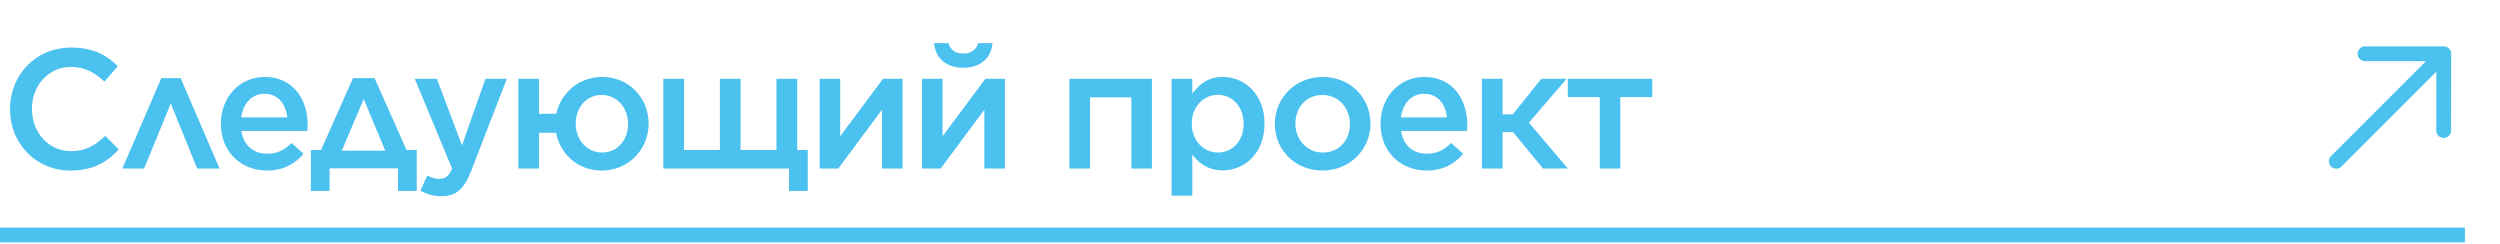
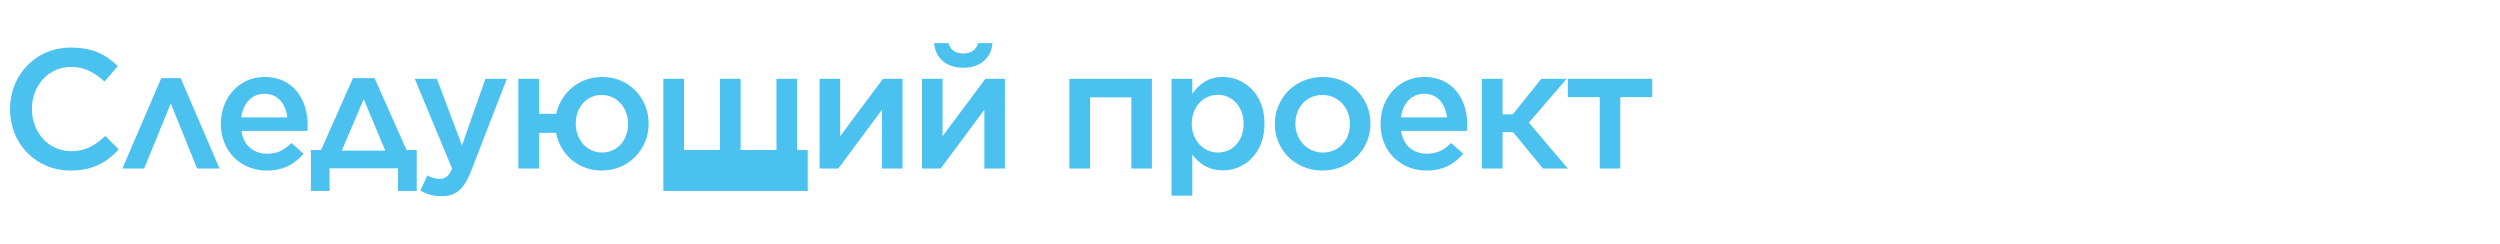
<svg xmlns="http://www.w3.org/2000/svg" width="677" height="66" viewBox="0 0 677 66" fill="none">
-   <path d="M19.09 46.183C25.07 46.183 28.888 44.021 32.154 40.479L28.52 36.799C25.76 39.375 23.184 40.939 19.274 40.939C13.11 40.939 8.648 35.833 8.648 29.531V29.439C8.648 23.137 13.156 18.123 19.228 18.123C22.954 18.123 25.668 19.687 28.29 22.079L31.924 17.893C28.842 14.949 25.254 12.879 19.274 12.879C9.568 12.879 2.714 20.377 2.714 29.531V29.623C2.714 38.869 9.706 46.183 19.09 46.183ZM48.92 21.159H43.676L33.142 45.631H39.03L46.252 28.013L53.382 45.631H59.454L48.92 21.159ZM72.277 46.183C76.739 46.183 79.867 44.389 82.213 41.629L78.947 38.731C76.969 40.617 75.129 41.629 72.369 41.629C68.735 41.629 65.975 39.467 65.377 35.465H83.225C83.271 34.913 83.317 34.407 83.317 33.901C83.317 26.909 79.407 20.837 71.679 20.837C64.733 20.837 59.811 26.495 59.811 33.487V33.579C59.811 41.077 65.285 46.183 72.277 46.183ZM65.331 31.785C65.837 27.967 68.183 25.391 71.633 25.391C75.313 25.391 77.429 28.243 77.797 31.785H65.331ZM101.435 21.159H95.593L86.945 40.617H84.185V51.703H89.245V45.585H107.783V51.703H112.843V40.617H110.083L101.435 21.159ZM98.491 26.817L104.333 40.801H92.557L98.491 26.817ZM125.105 39.375L118.297 21.343H112.317L122.437 45.677C121.517 47.747 120.597 48.437 118.987 48.437C117.837 48.437 116.779 48.069 115.721 47.517L113.835 51.611C115.537 52.577 117.239 53.129 119.585 53.129C123.495 53.129 125.611 51.289 127.589 46.275L137.249 21.343H131.453L125.105 39.375ZM145.975 35.971H150.575C151.679 41.721 156.509 46.183 162.949 46.183C170.263 46.183 175.645 40.387 175.645 33.533V33.441C175.645 26.495 170.309 20.837 163.041 20.837C156.739 20.837 151.863 25.207 150.621 30.819H145.975V21.343H140.363V45.631H145.975V35.971ZM163.041 41.307C158.855 41.307 155.911 37.765 155.911 33.533V33.441C155.911 29.209 158.717 25.713 162.949 25.713C167.135 25.713 170.079 29.255 170.079 33.533V33.625C170.079 37.811 167.273 41.307 163.041 41.307ZM179.632 45.631H213.672V51.703H218.732V40.617H215.88V21.343H210.268V40.617H200.562V21.343H194.95V40.617H185.244V21.343H179.632V45.631ZM221.955 45.631H227.015L238.837 29.715V45.631H244.403V21.343H239.113L227.521 36.891V21.343H221.955V45.631ZM249.679 45.631H254.739L266.561 29.715V45.631H272.127V21.343H266.837L255.245 36.891V21.343H249.679V45.631ZM260.857 18.353C265.273 18.353 268.401 15.915 268.769 11.683H264.905C264.353 13.339 263.203 14.489 260.857 14.489C258.511 14.489 257.361 13.339 256.809 11.683H252.945C253.313 15.915 256.441 18.353 260.857 18.353ZM289.584 45.631H295.196V26.357H306.374V45.631H311.94V21.343H289.584V45.631ZM317.263 52.991H322.875V41.859C324.577 44.113 327.107 46.137 331.155 46.137C336.905 46.137 342.425 41.629 342.425 33.533V33.441C342.425 25.345 336.859 20.837 331.155 20.837C327.153 20.837 324.669 22.861 322.875 25.391V21.343H317.263V52.991ZM329.821 41.307C326.003 41.307 322.737 38.179 322.737 33.533V33.441C322.737 28.795 326.003 25.667 329.821 25.667C333.547 25.667 336.767 28.749 336.767 33.441V33.533C336.767 38.317 333.639 41.307 329.821 41.307ZM358.107 46.183C365.605 46.183 371.125 40.387 371.125 33.533V33.441C371.125 26.495 365.697 20.837 358.199 20.837C350.747 20.837 345.227 26.587 345.227 33.533V33.625C345.227 40.525 350.701 46.183 358.107 46.183ZM358.199 41.307C353.921 41.307 350.793 37.765 350.793 33.533V33.441C350.793 29.209 353.645 25.713 358.107 25.713C362.477 25.713 365.559 29.255 365.559 33.533V33.625C365.559 37.811 362.753 41.307 358.199 41.307ZM386.315 46.183C390.777 46.183 393.905 44.389 396.251 41.629L392.985 38.731C391.007 40.617 389.167 41.629 386.407 41.629C382.773 41.629 380.013 39.467 379.415 35.465H397.263C397.309 34.913 397.355 34.407 397.355 33.901C397.355 26.909 393.445 20.837 385.717 20.837C378.771 20.837 373.849 26.495 373.849 33.487V33.579C373.849 41.077 379.323 46.183 386.315 46.183ZM379.369 31.785C379.875 27.967 382.221 25.391 385.671 25.391C389.351 25.391 391.467 28.243 391.835 31.785H379.369ZM406.901 21.343H401.289V45.631H406.901V35.787H409.753L417.849 45.631H424.565L414.031 33.211L424.243 21.343H417.389L409.661 30.957H406.901V21.343ZM433.213 45.631H438.779V26.311H447.427V21.343H424.565V26.311H433.213V45.631Z" fill="#4BC1EF" />
-   <path d="M661.743 35.357L661.777 14.558M661.777 14.558L632.663 43.672M661.777 14.558L640.452 14.557" stroke="#4BC1EF" stroke-width="4" stroke-linecap="round" />
-   <path d="M2 63.631H665.5" stroke="#4BC1EF" stroke-width="4" stroke-linecap="square" />
+   <path d="M19.09 46.183C25.07 46.183 28.888 44.021 32.154 40.479L28.52 36.799C25.76 39.375 23.184 40.939 19.274 40.939C13.11 40.939 8.648 35.833 8.648 29.531V29.439C8.648 23.137 13.156 18.123 19.228 18.123C22.954 18.123 25.668 19.687 28.29 22.079L31.924 17.893C28.842 14.949 25.254 12.879 19.274 12.879C9.568 12.879 2.714 20.377 2.714 29.531V29.623C2.714 38.869 9.706 46.183 19.09 46.183ZM48.92 21.159H43.676L33.142 45.631H39.03L46.252 28.013L53.382 45.631H59.454L48.92 21.159ZM72.277 46.183C76.739 46.183 79.867 44.389 82.213 41.629L78.947 38.731C76.969 40.617 75.129 41.629 72.369 41.629C68.735 41.629 65.975 39.467 65.377 35.465H83.225C83.271 34.913 83.317 34.407 83.317 33.901C83.317 26.909 79.407 20.837 71.679 20.837C64.733 20.837 59.811 26.495 59.811 33.487V33.579C59.811 41.077 65.285 46.183 72.277 46.183ZM65.331 31.785C65.837 27.967 68.183 25.391 71.633 25.391C75.313 25.391 77.429 28.243 77.797 31.785H65.331ZM101.435 21.159H95.593L86.945 40.617H84.185V51.703H89.245V45.585H107.783V51.703H112.843V40.617H110.083L101.435 21.159ZM98.491 26.817L104.333 40.801H92.557L98.491 26.817ZM125.105 39.375L118.297 21.343H112.317L122.437 45.677C121.517 47.747 120.597 48.437 118.987 48.437C117.837 48.437 116.779 48.069 115.721 47.517L113.835 51.611C115.537 52.577 117.239 53.129 119.585 53.129C123.495 53.129 125.611 51.289 127.589 46.275L137.249 21.343H131.453L125.105 39.375ZM145.975 35.971H150.575C151.679 41.721 156.509 46.183 162.949 46.183C170.263 46.183 175.645 40.387 175.645 33.533V33.441C175.645 26.495 170.309 20.837 163.041 20.837C156.739 20.837 151.863 25.207 150.621 30.819H145.975V21.343H140.363V45.631H145.975V35.971ZM163.041 41.307C158.855 41.307 155.911 37.765 155.911 33.533V33.441C155.911 29.209 158.717 25.713 162.949 25.713C167.135 25.713 170.079 29.255 170.079 33.533V33.625C170.079 37.811 167.273 41.307 163.041 41.307ZM179.632 45.631V51.703H218.732V40.617H215.88V21.343H210.268V40.617H200.562V21.343H194.95V40.617H185.244V21.343H179.632V45.631ZM221.955 45.631H227.015L238.837 29.715V45.631H244.403V21.343H239.113L227.521 36.891V21.343H221.955V45.631ZM249.679 45.631H254.739L266.561 29.715V45.631H272.127V21.343H266.837L255.245 36.891V21.343H249.679V45.631ZM260.857 18.353C265.273 18.353 268.401 15.915 268.769 11.683H264.905C264.353 13.339 263.203 14.489 260.857 14.489C258.511 14.489 257.361 13.339 256.809 11.683H252.945C253.313 15.915 256.441 18.353 260.857 18.353ZM289.584 45.631H295.196V26.357H306.374V45.631H311.94V21.343H289.584V45.631ZM317.263 52.991H322.875V41.859C324.577 44.113 327.107 46.137 331.155 46.137C336.905 46.137 342.425 41.629 342.425 33.533V33.441C342.425 25.345 336.859 20.837 331.155 20.837C327.153 20.837 324.669 22.861 322.875 25.391V21.343H317.263V52.991ZM329.821 41.307C326.003 41.307 322.737 38.179 322.737 33.533V33.441C322.737 28.795 326.003 25.667 329.821 25.667C333.547 25.667 336.767 28.749 336.767 33.441V33.533C336.767 38.317 333.639 41.307 329.821 41.307ZM358.107 46.183C365.605 46.183 371.125 40.387 371.125 33.533V33.441C371.125 26.495 365.697 20.837 358.199 20.837C350.747 20.837 345.227 26.587 345.227 33.533V33.625C345.227 40.525 350.701 46.183 358.107 46.183ZM358.199 41.307C353.921 41.307 350.793 37.765 350.793 33.533V33.441C350.793 29.209 353.645 25.713 358.107 25.713C362.477 25.713 365.559 29.255 365.559 33.533V33.625C365.559 37.811 362.753 41.307 358.199 41.307ZM386.315 46.183C390.777 46.183 393.905 44.389 396.251 41.629L392.985 38.731C391.007 40.617 389.167 41.629 386.407 41.629C382.773 41.629 380.013 39.467 379.415 35.465H397.263C397.309 34.913 397.355 34.407 397.355 33.901C397.355 26.909 393.445 20.837 385.717 20.837C378.771 20.837 373.849 26.495 373.849 33.487V33.579C373.849 41.077 379.323 46.183 386.315 46.183ZM379.369 31.785C379.875 27.967 382.221 25.391 385.671 25.391C389.351 25.391 391.467 28.243 391.835 31.785H379.369ZM406.901 21.343H401.289V45.631H406.901V35.787H409.753L417.849 45.631H424.565L414.031 33.211L424.243 21.343H417.389L409.661 30.957H406.901V21.343ZM433.213 45.631H438.779V26.311H447.427V21.343H424.565V26.311H433.213V45.631Z" fill="#4BC1EF" />
</svg>